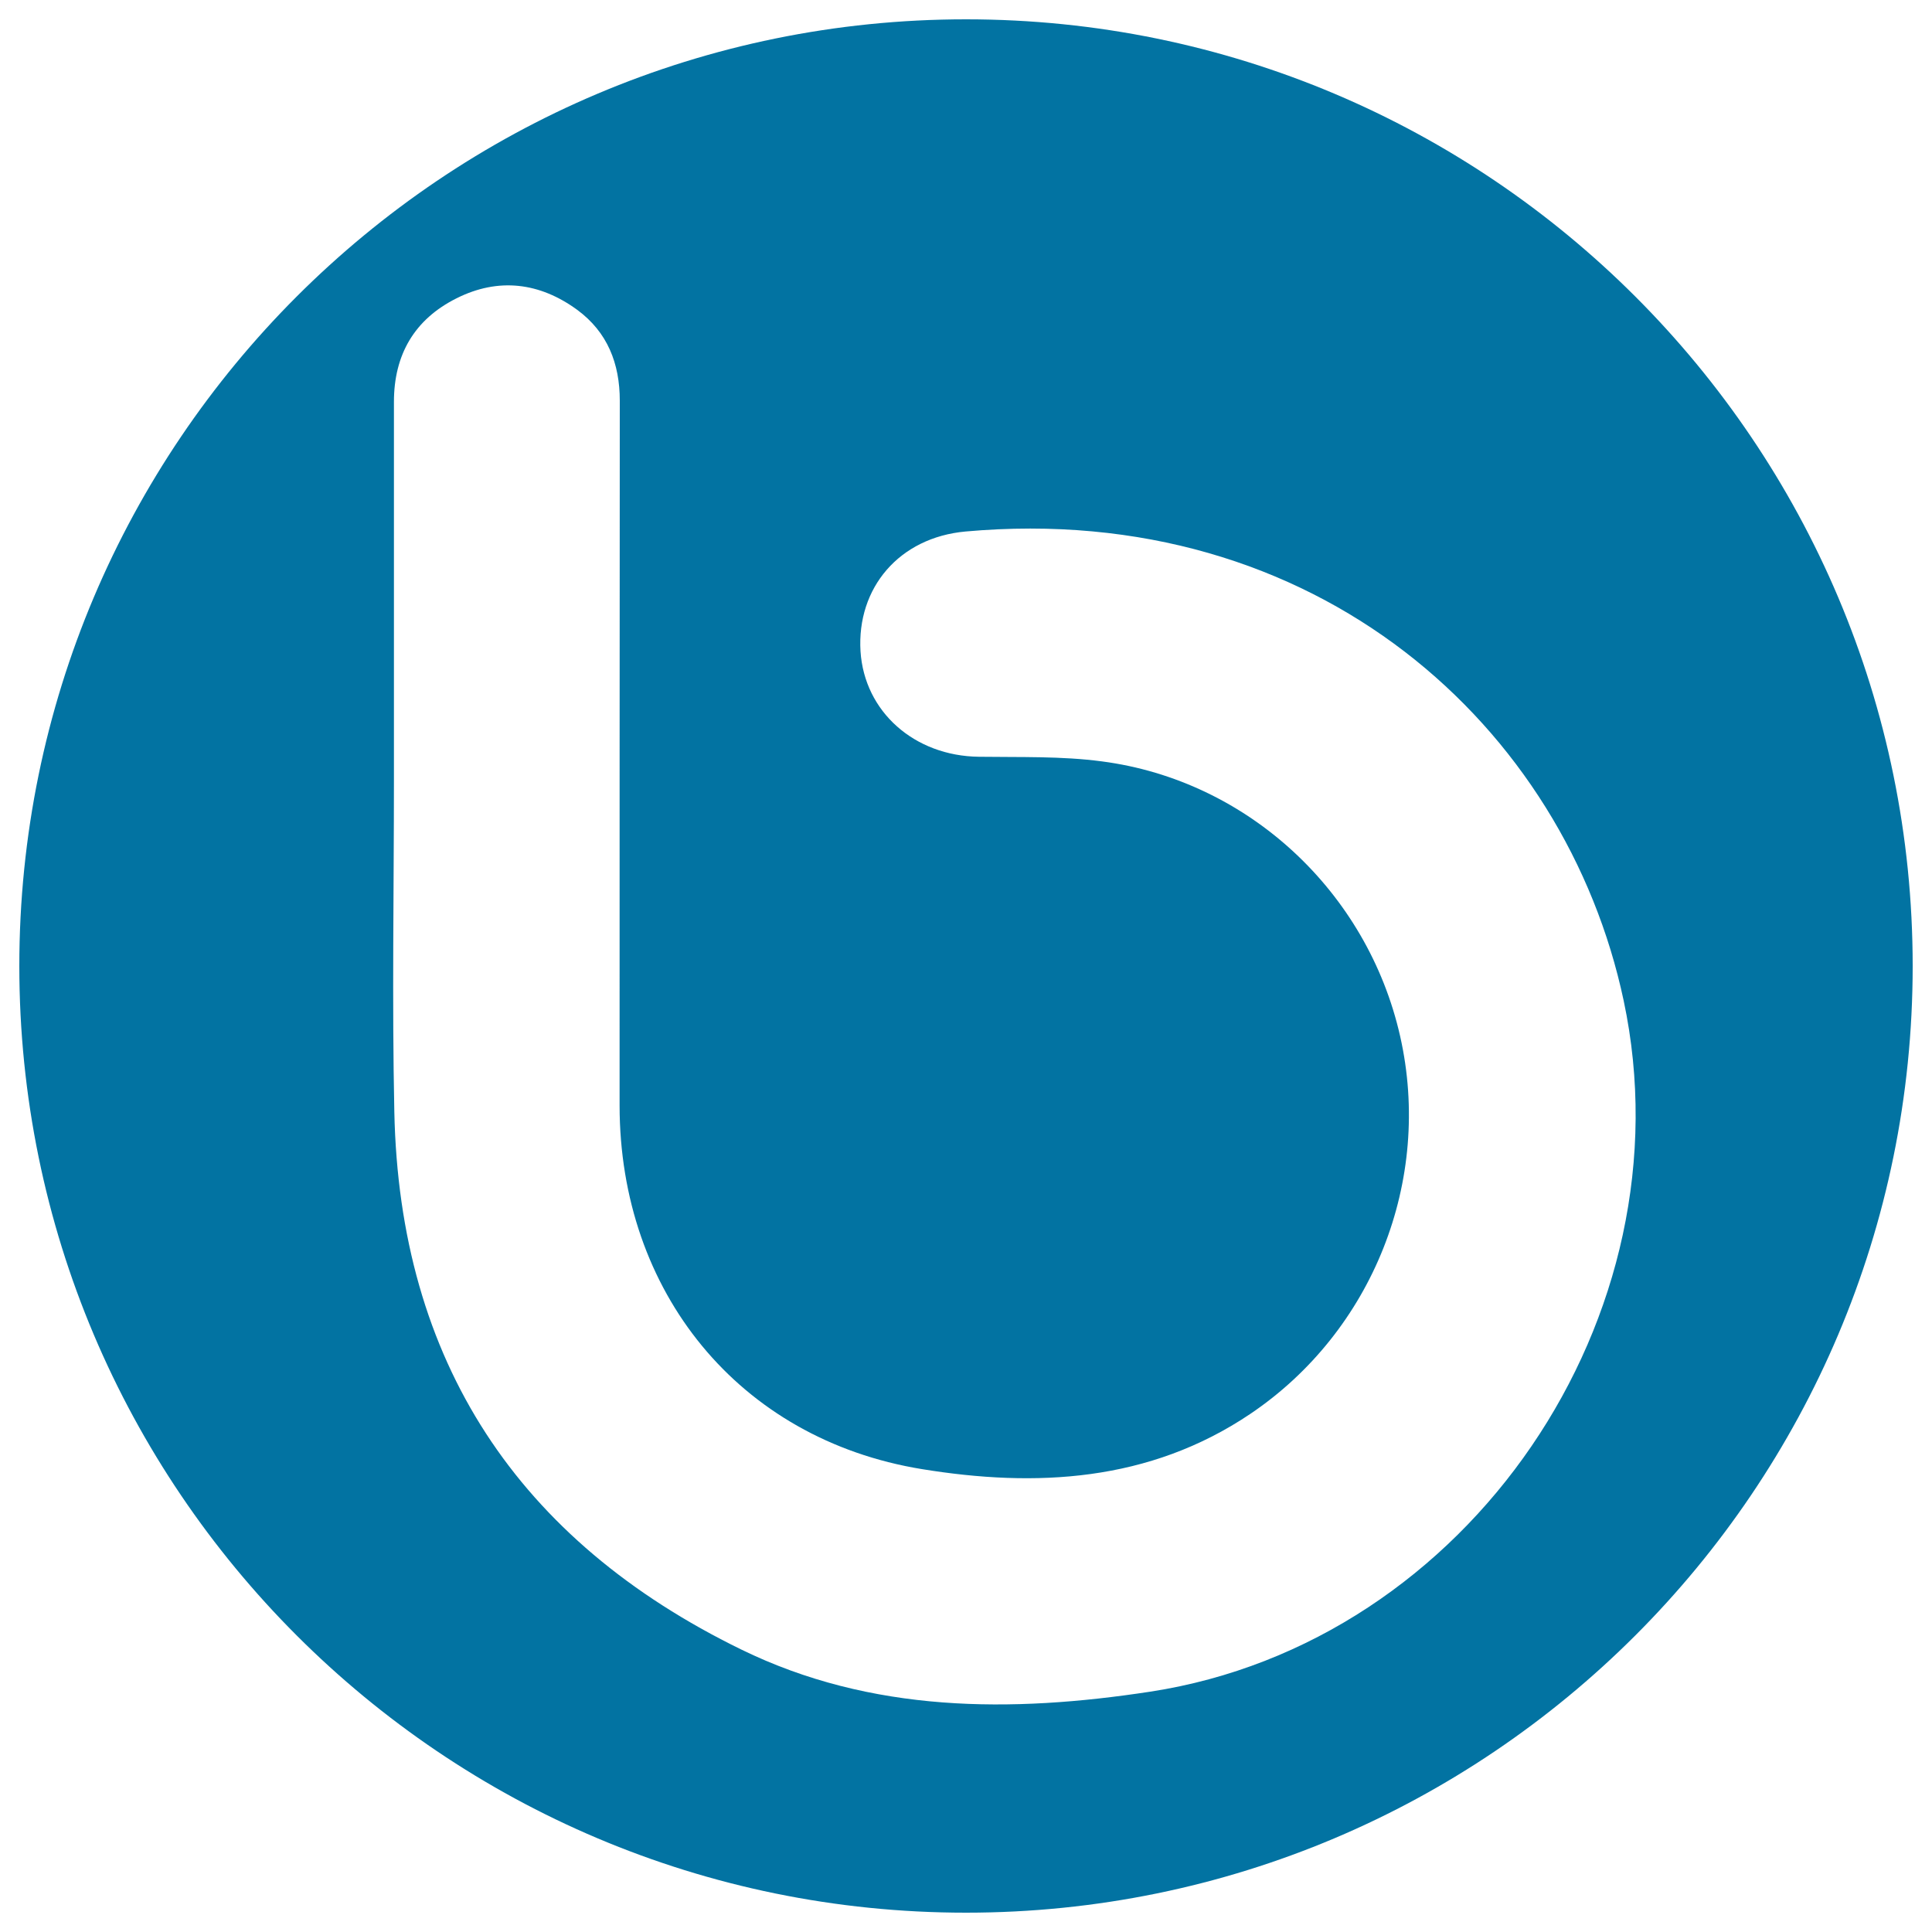
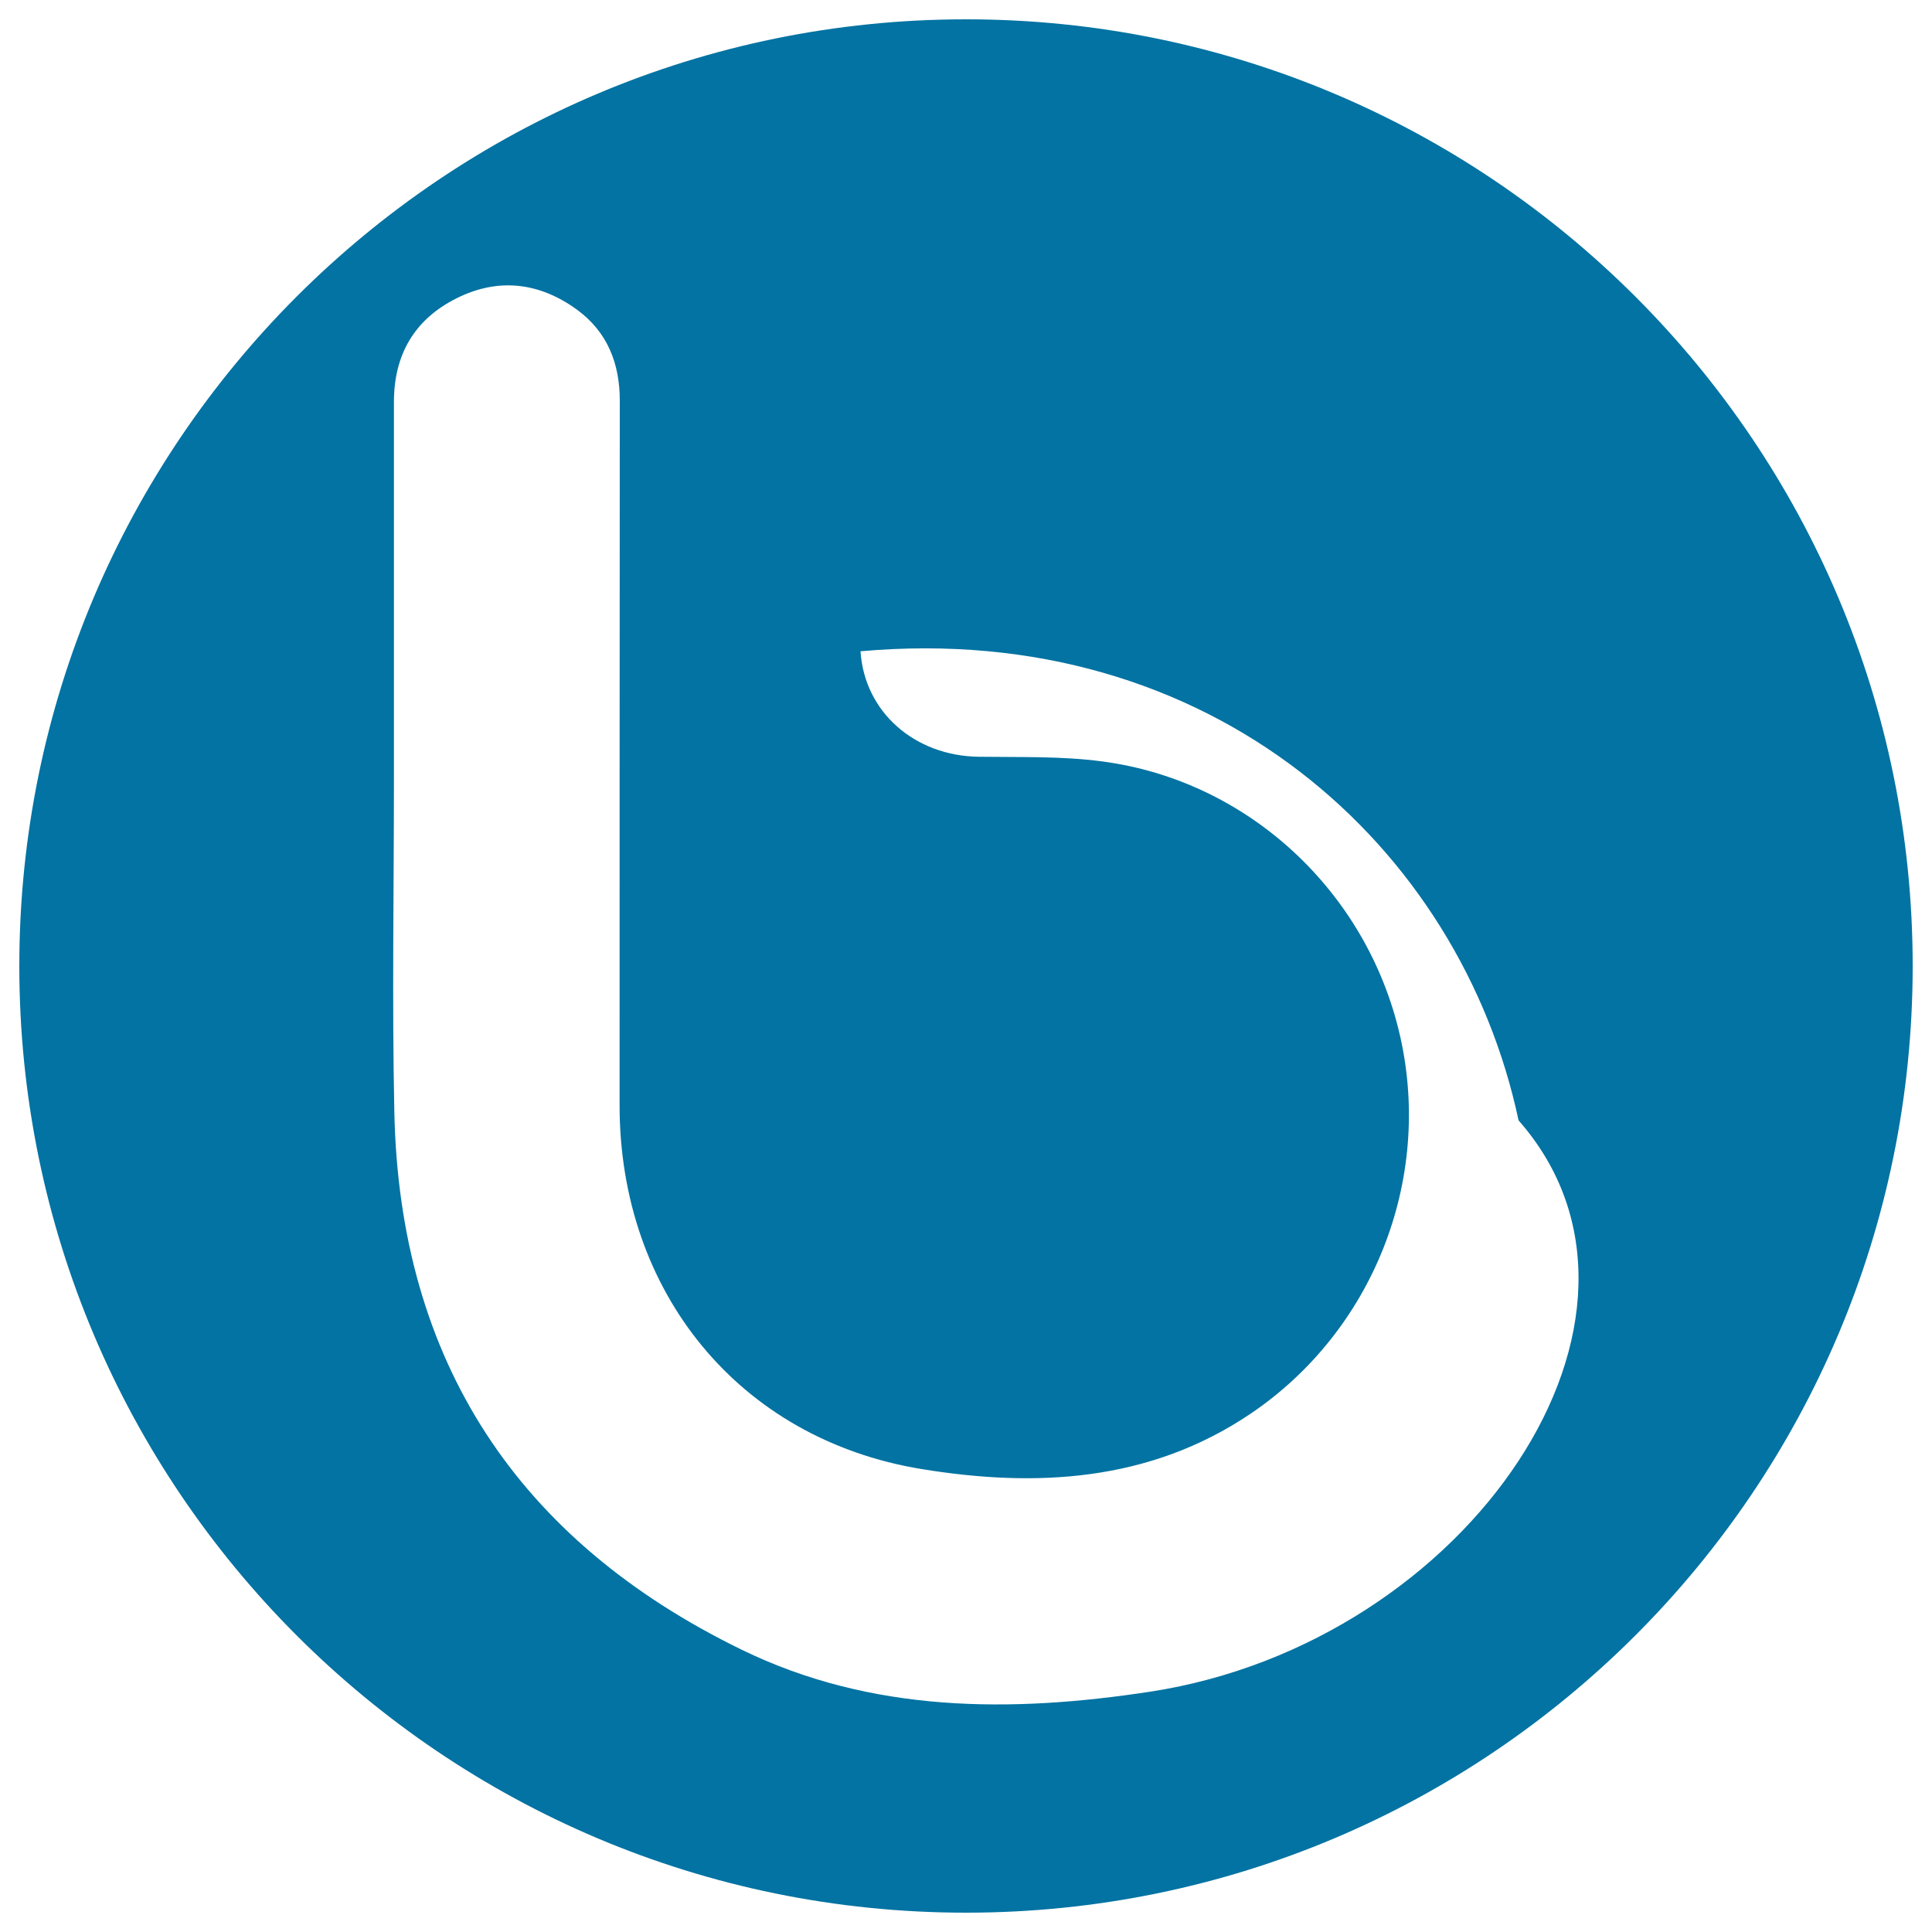
<svg xmlns="http://www.w3.org/2000/svg" viewBox="0 0 1000 1000" style="fill:#0273a2">
  <title>Bebo Social Logotype SVG icon</title>
  <g>
-     <path d="M500,10C229.4,10,10,229.4,10,500c0,270.6,219.4,490,490,490s490-219.4,490-490C990,229.4,770.6,10,500,10z M595.4,875.6c-71.9,11-144.3,11.1-211.7-21.8c-115.6-56.4-177-149.1-179.6-278.5c-1.2-57.3-0.2-114.6-0.2-172c0-65.1,0-130.2,0-195.3c0-24.4,10.6-42.7,32.4-53.6c21.7-10.9,43.1-8.2,62.5,6c15.6,11.5,22,27.7,22,47c-0.1,121.6-0.1,243.2-0.1,364.8c0,96.3,61.6,172.7,156.4,188.2c58.9,9.6,117.7,6.7,170.1-28.6c63.3-42.7,94.4-120.8,77.5-195.5c-16.9-74.7-78.7-132.3-154.3-142.2c-21-2.8-42.4-2.1-63.7-2.4c-33.4-0.4-59.3-23.3-61.3-54.6c-2-32.8,20-58.9,54.4-62c181.8-16.3,310.5,101.1,340.6,242.8C875.1,681.1,760.3,850.3,595.4,875.6z" />
+     <path d="M500,10C229.4,10,10,229.4,10,500c0,270.6,219.4,490,490,490s490-219.4,490-490C990,229.4,770.6,10,500,10z M595.4,875.6c-71.9,11-144.3,11.1-211.7-21.8c-115.6-56.4-177-149.1-179.6-278.5c-1.2-57.3-0.2-114.6-0.2-172c0-65.1,0-130.2,0-195.3c0-24.4,10.6-42.7,32.4-53.6c21.7-10.9,43.1-8.2,62.5,6c15.6,11.5,22,27.7,22,47c-0.1,121.6-0.1,243.2-0.1,364.8c0,96.3,61.6,172.7,156.4,188.2c58.9,9.6,117.7,6.7,170.1-28.6c63.3-42.7,94.4-120.8,77.5-195.5c-16.9-74.7-78.7-132.3-154.3-142.2c-21-2.8-42.4-2.1-63.7-2.4c-33.4-0.4-59.3-23.3-61.3-54.6c181.8-16.3,310.5,101.1,340.6,242.8C875.1,681.1,760.3,850.3,595.4,875.6z" />
  </g>
</svg>